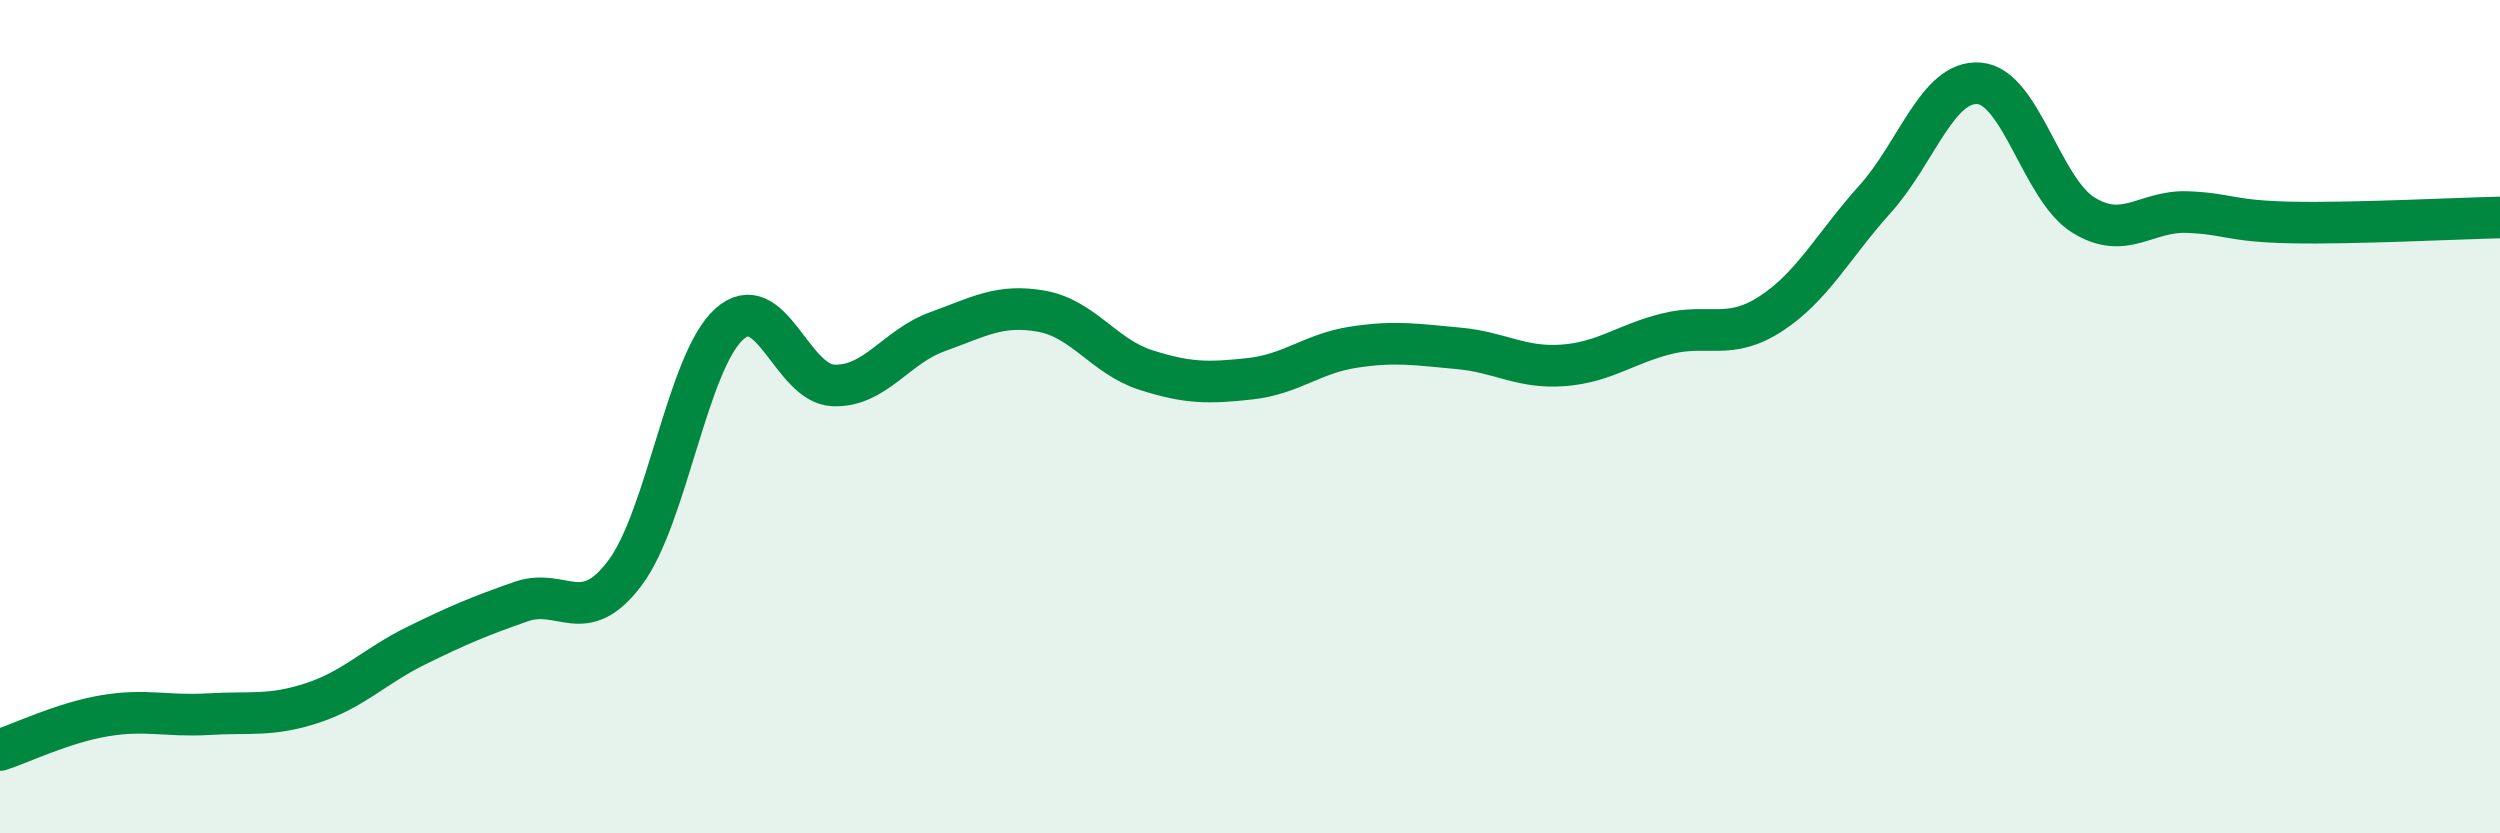
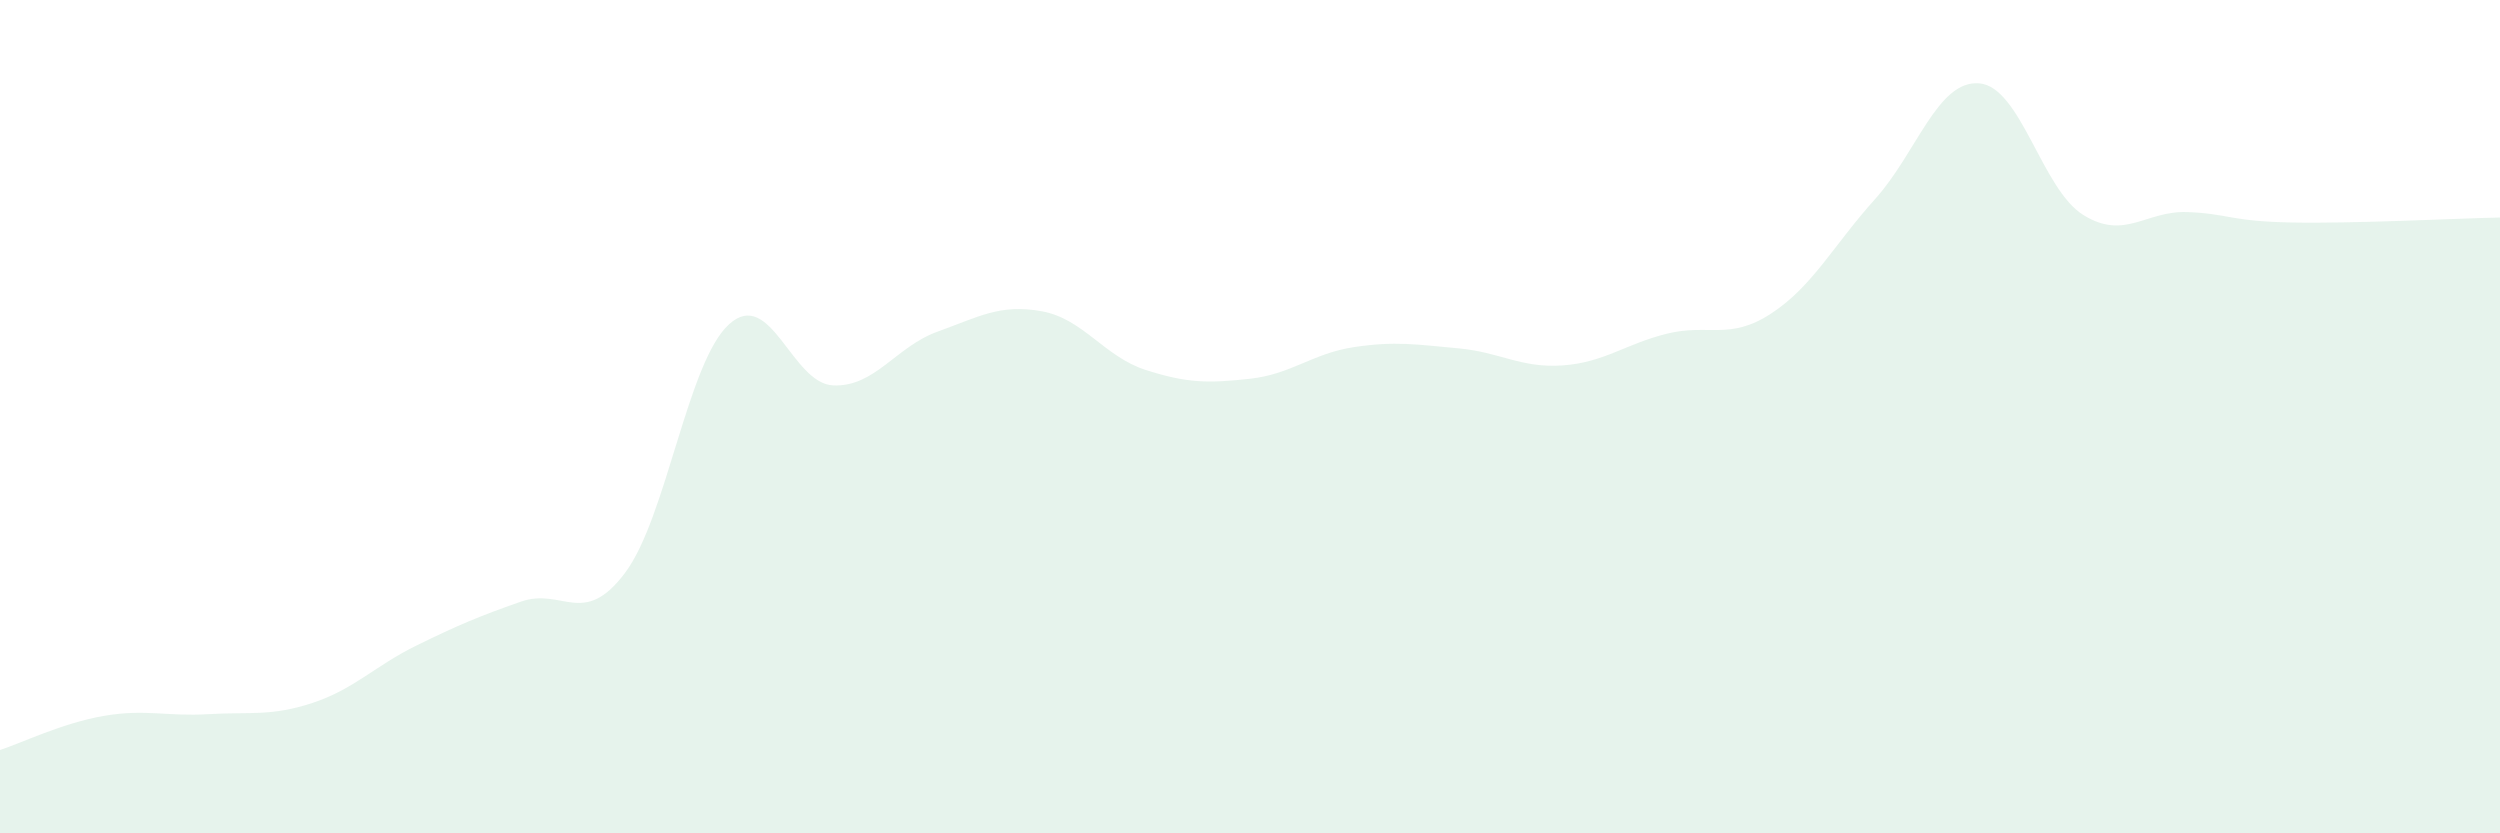
<svg xmlns="http://www.w3.org/2000/svg" width="60" height="20" viewBox="0 0 60 20">
  <path d="M 0,18 C 0.5,17.84 1.5,17.35 2.5,17.18 C 3.5,17.01 4,17.2 5,17.14 C 6,17.08 6.5,17.2 7.5,16.87 C 8.5,16.54 9,15.98 10,15.49 C 11,15 11.5,14.79 12.5,14.44 C 13.5,14.09 14,15.08 15,13.75 C 16,12.42 16.5,8.68 17.5,7.78 C 18.5,6.88 19,9.21 20,9.25 C 21,9.29 21.5,8.32 22.5,7.96 C 23.5,7.6 24,7.29 25,7.47 C 26,7.65 26.5,8.56 27.5,8.88 C 28.5,9.2 29,9.2 30,9.09 C 31,8.98 31.5,8.48 32.5,8.33 C 33.5,8.18 34,8.27 35,8.36 C 36,8.45 36.5,8.84 37.5,8.77 C 38.5,8.7 39,8.26 40,8.01 C 41,7.76 41.5,8.18 42.5,7.53 C 43.5,6.88 44,5.89 45,4.78 C 46,3.67 46.5,1.92 47.5,2 C 48.5,2.08 49,4.54 50,5.16 C 51,5.78 51.5,5.05 52.5,5.09 C 53.5,5.13 53.5,5.31 55,5.34 C 56.5,5.37 59,5.24 60,5.22L60 20L0 20Z" fill="#008740" opacity="0.1" stroke-linecap="round" stroke-linejoin="round" />
-   <path d="M 0,18 C 0.5,17.84 1.5,17.35 2.5,17.18 C 3.5,17.01 4,17.2 5,17.14 C 6,17.08 6.5,17.2 7.5,16.87 C 8.5,16.54 9,15.98 10,15.49 C 11,15 11.5,14.79 12.5,14.44 C 13.5,14.09 14,15.08 15,13.75 C 16,12.42 16.5,8.68 17.5,7.78 C 18.5,6.88 19,9.21 20,9.25 C 21,9.29 21.5,8.32 22.5,7.96 C 23.5,7.6 24,7.29 25,7.47 C 26,7.65 26.5,8.56 27.5,8.88 C 28.5,9.2 29,9.2 30,9.09 C 31,8.98 31.5,8.48 32.5,8.33 C 33.5,8.18 34,8.27 35,8.36 C 36,8.45 36.5,8.84 37.5,8.77 C 38.5,8.7 39,8.26 40,8.01 C 41,7.76 41.5,8.18 42.5,7.53 C 43.5,6.88 44,5.89 45,4.78 C 46,3.67 46.5,1.92 47.5,2 C 48.5,2.08 49,4.54 50,5.16 C 51,5.78 51.5,5.05 52.5,5.09 C 53.5,5.13 53.5,5.31 55,5.34 C 56.5,5.37 59,5.24 60,5.22" stroke="#008740" stroke-width="1" fill="none" stroke-linecap="round" stroke-linejoin="round" />
</svg>